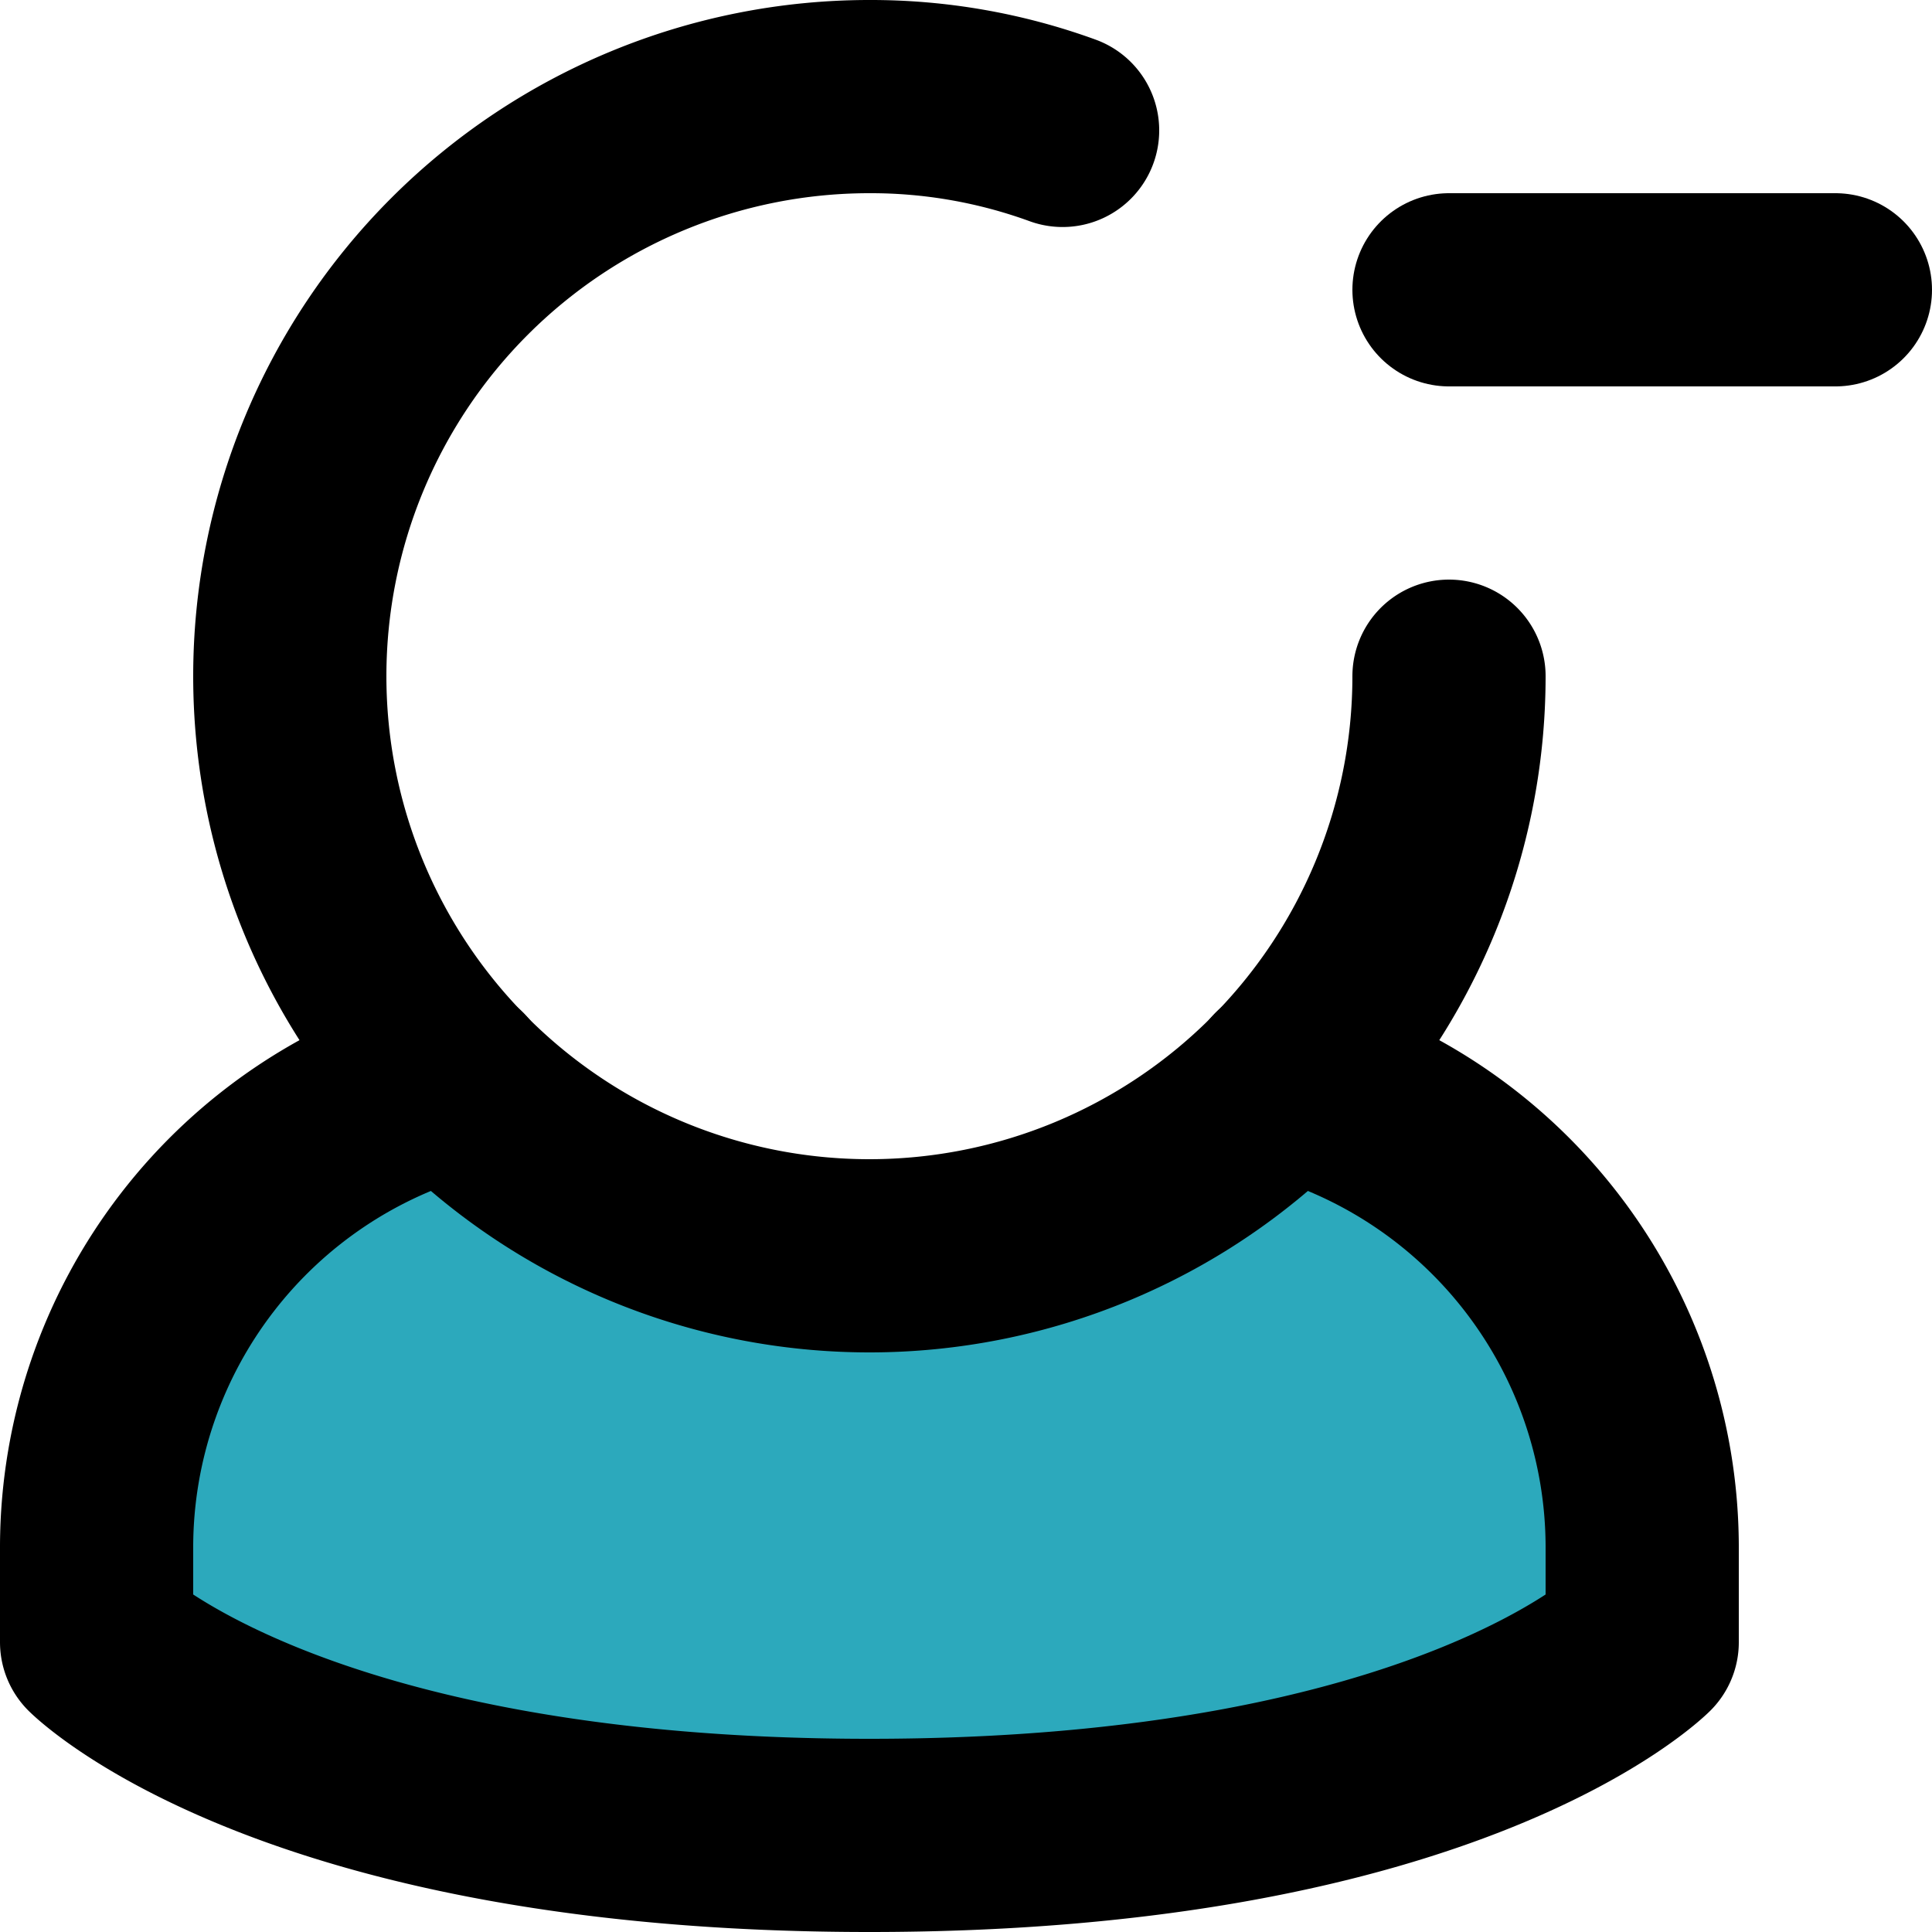
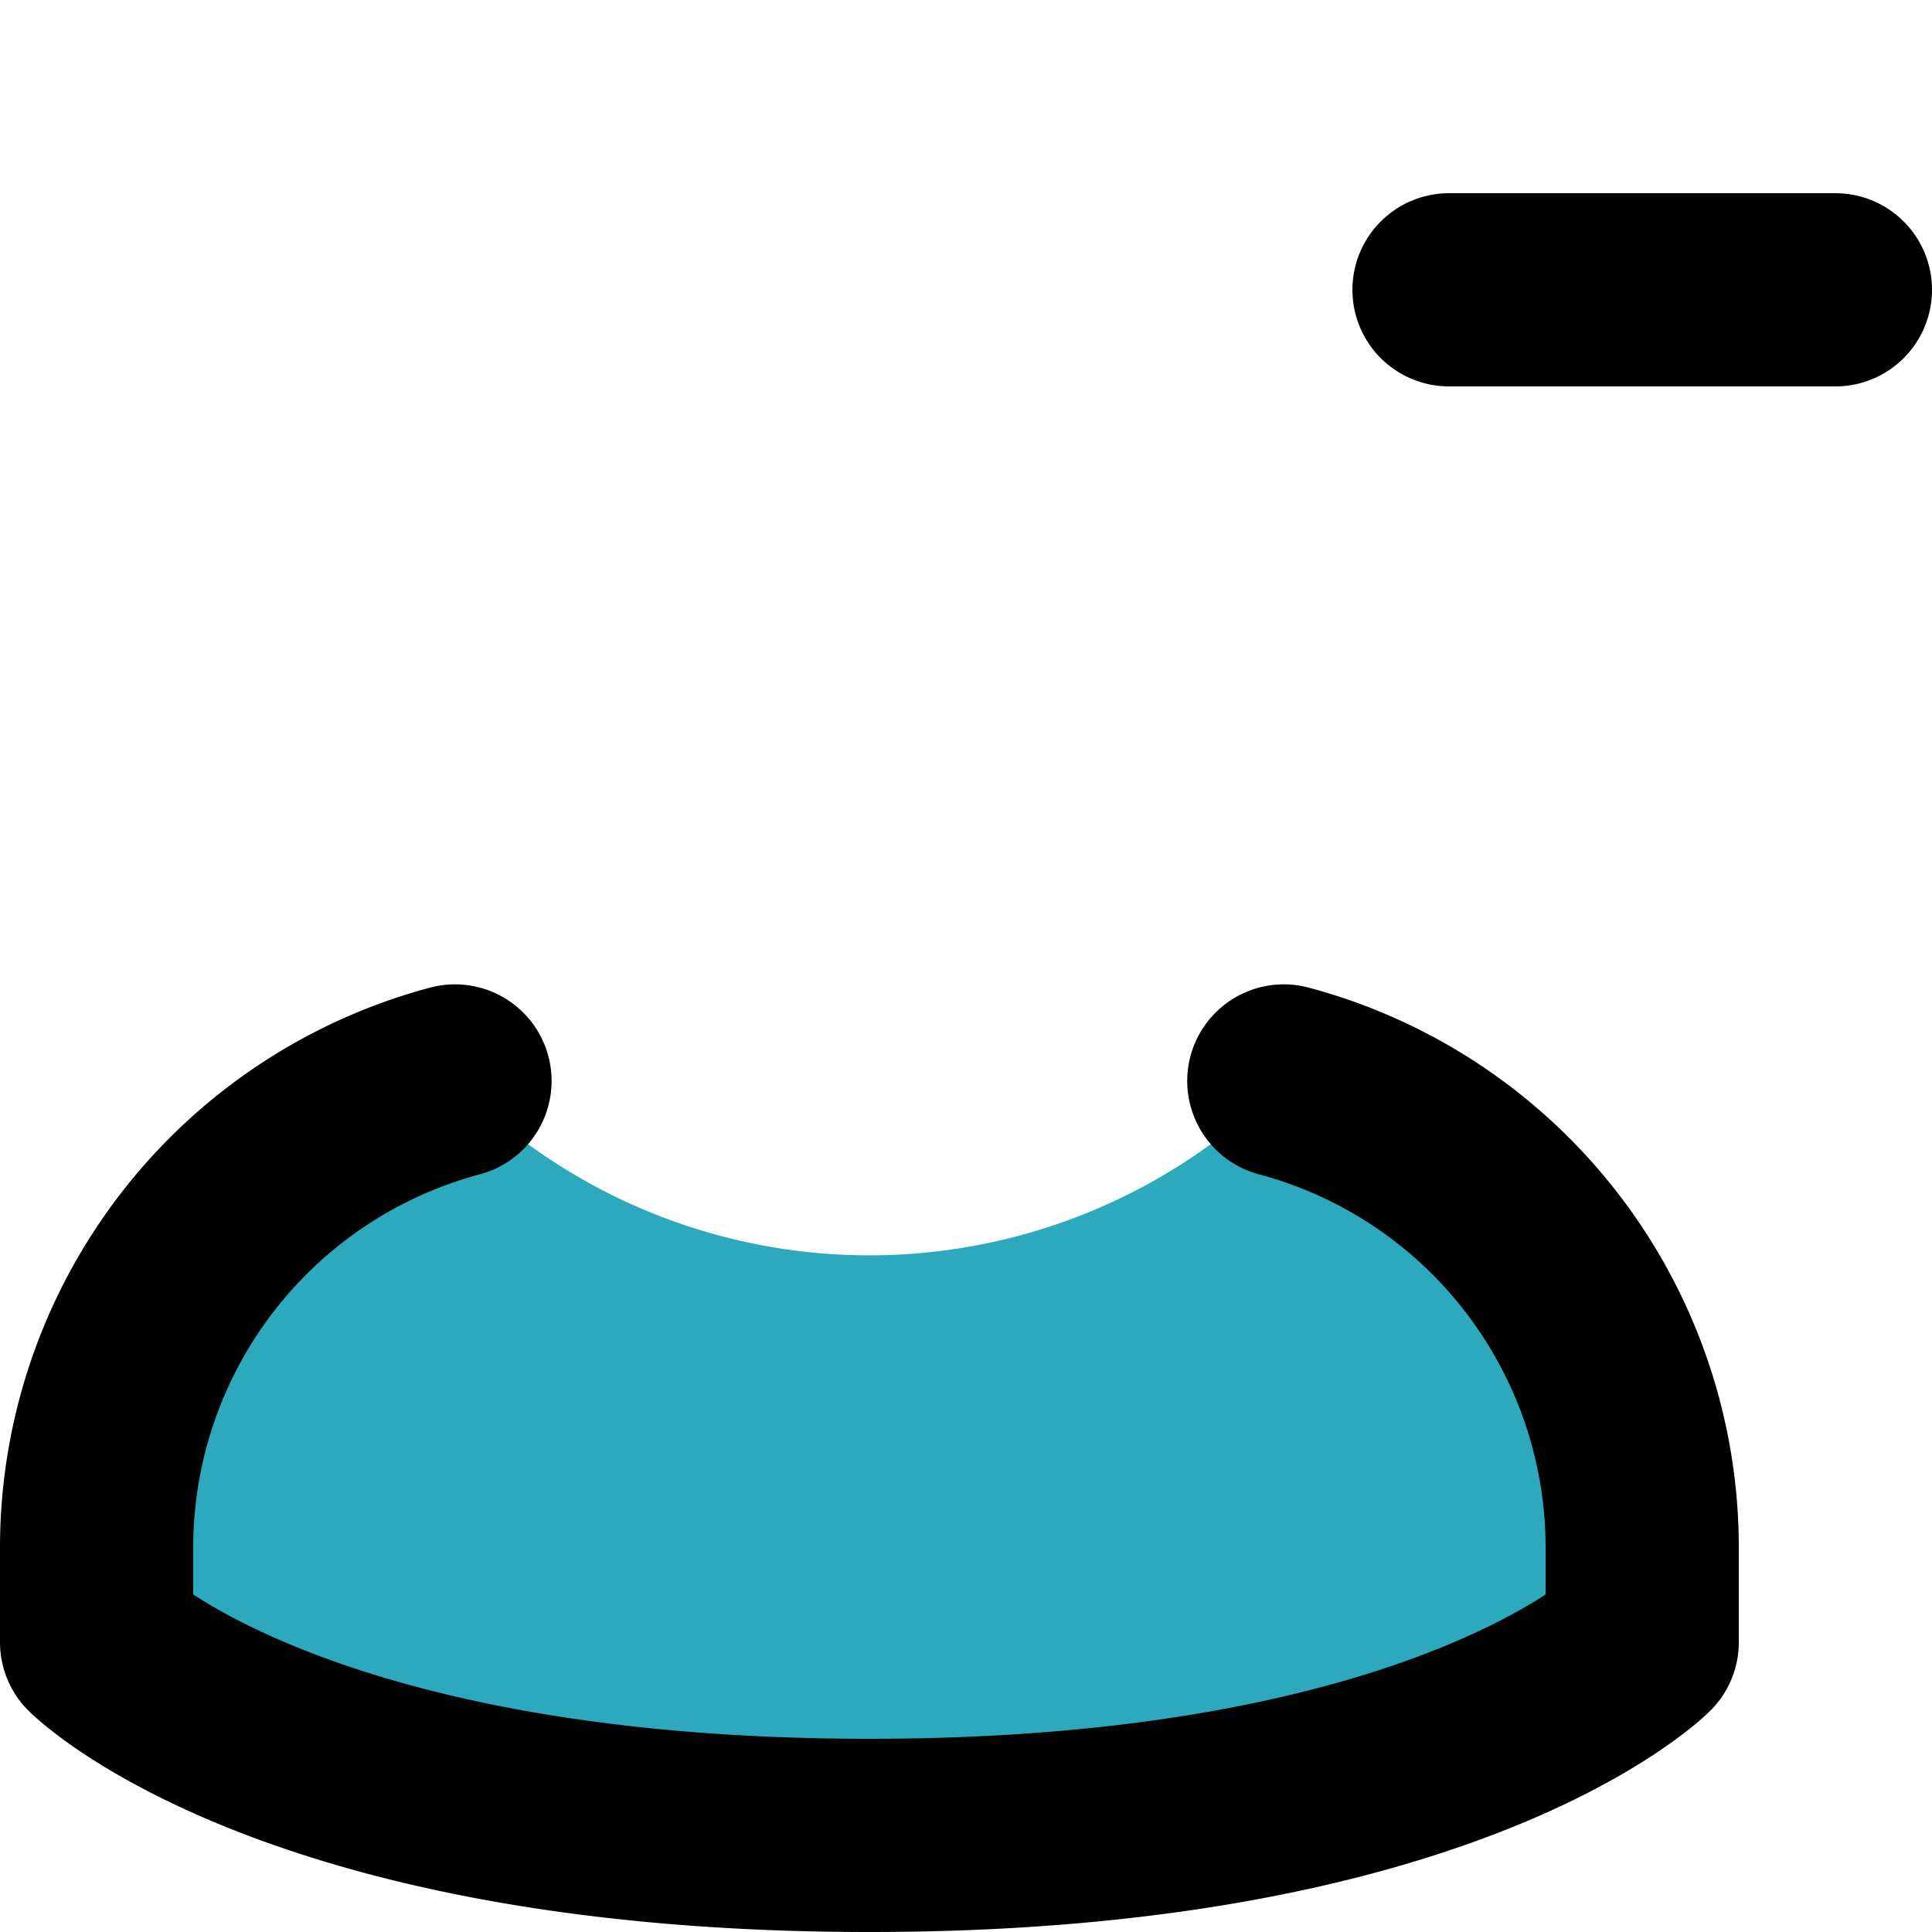
<svg xmlns="http://www.w3.org/2000/svg" width="800px" height="800px" viewBox="0 0 20 20">
  <g id="minus-user-7" transform="translate(-2 -2)">
    <path id="secondary" fill="#2ca9bc" d="M15.29,13.19a6,6,0,0,1-8.58,0A5,5,0,0,0,3,18v1s2,2,8,2,8-2,8-2V18a5,5,0,0,0-3.71-4.81Z" />
    <line id="primary" x2="4" transform="translate(17 5)" fill="none" stroke="#000000" stroke-linecap="round" stroke-linejoin="round" stroke-width="2" />
-     <path id="primary-2" data-name="primary" d="M13,3.35A5.8,5.8,0,0,0,11,3a6,6,0,1,0,6,6" fill="none" stroke="#000000" stroke-linecap="round" stroke-linejoin="round" stroke-width="2" />
    <path id="primary-3" data-name="primary" d="M15.29,13.19A5,5,0,0,1,19,18v1s-2,2-8,2-8-2-8-2V18a5,5,0,0,1,3.71-4.81" fill="none" stroke="#000000" stroke-linecap="round" stroke-linejoin="round" stroke-width="2" />
  </g>
</svg>